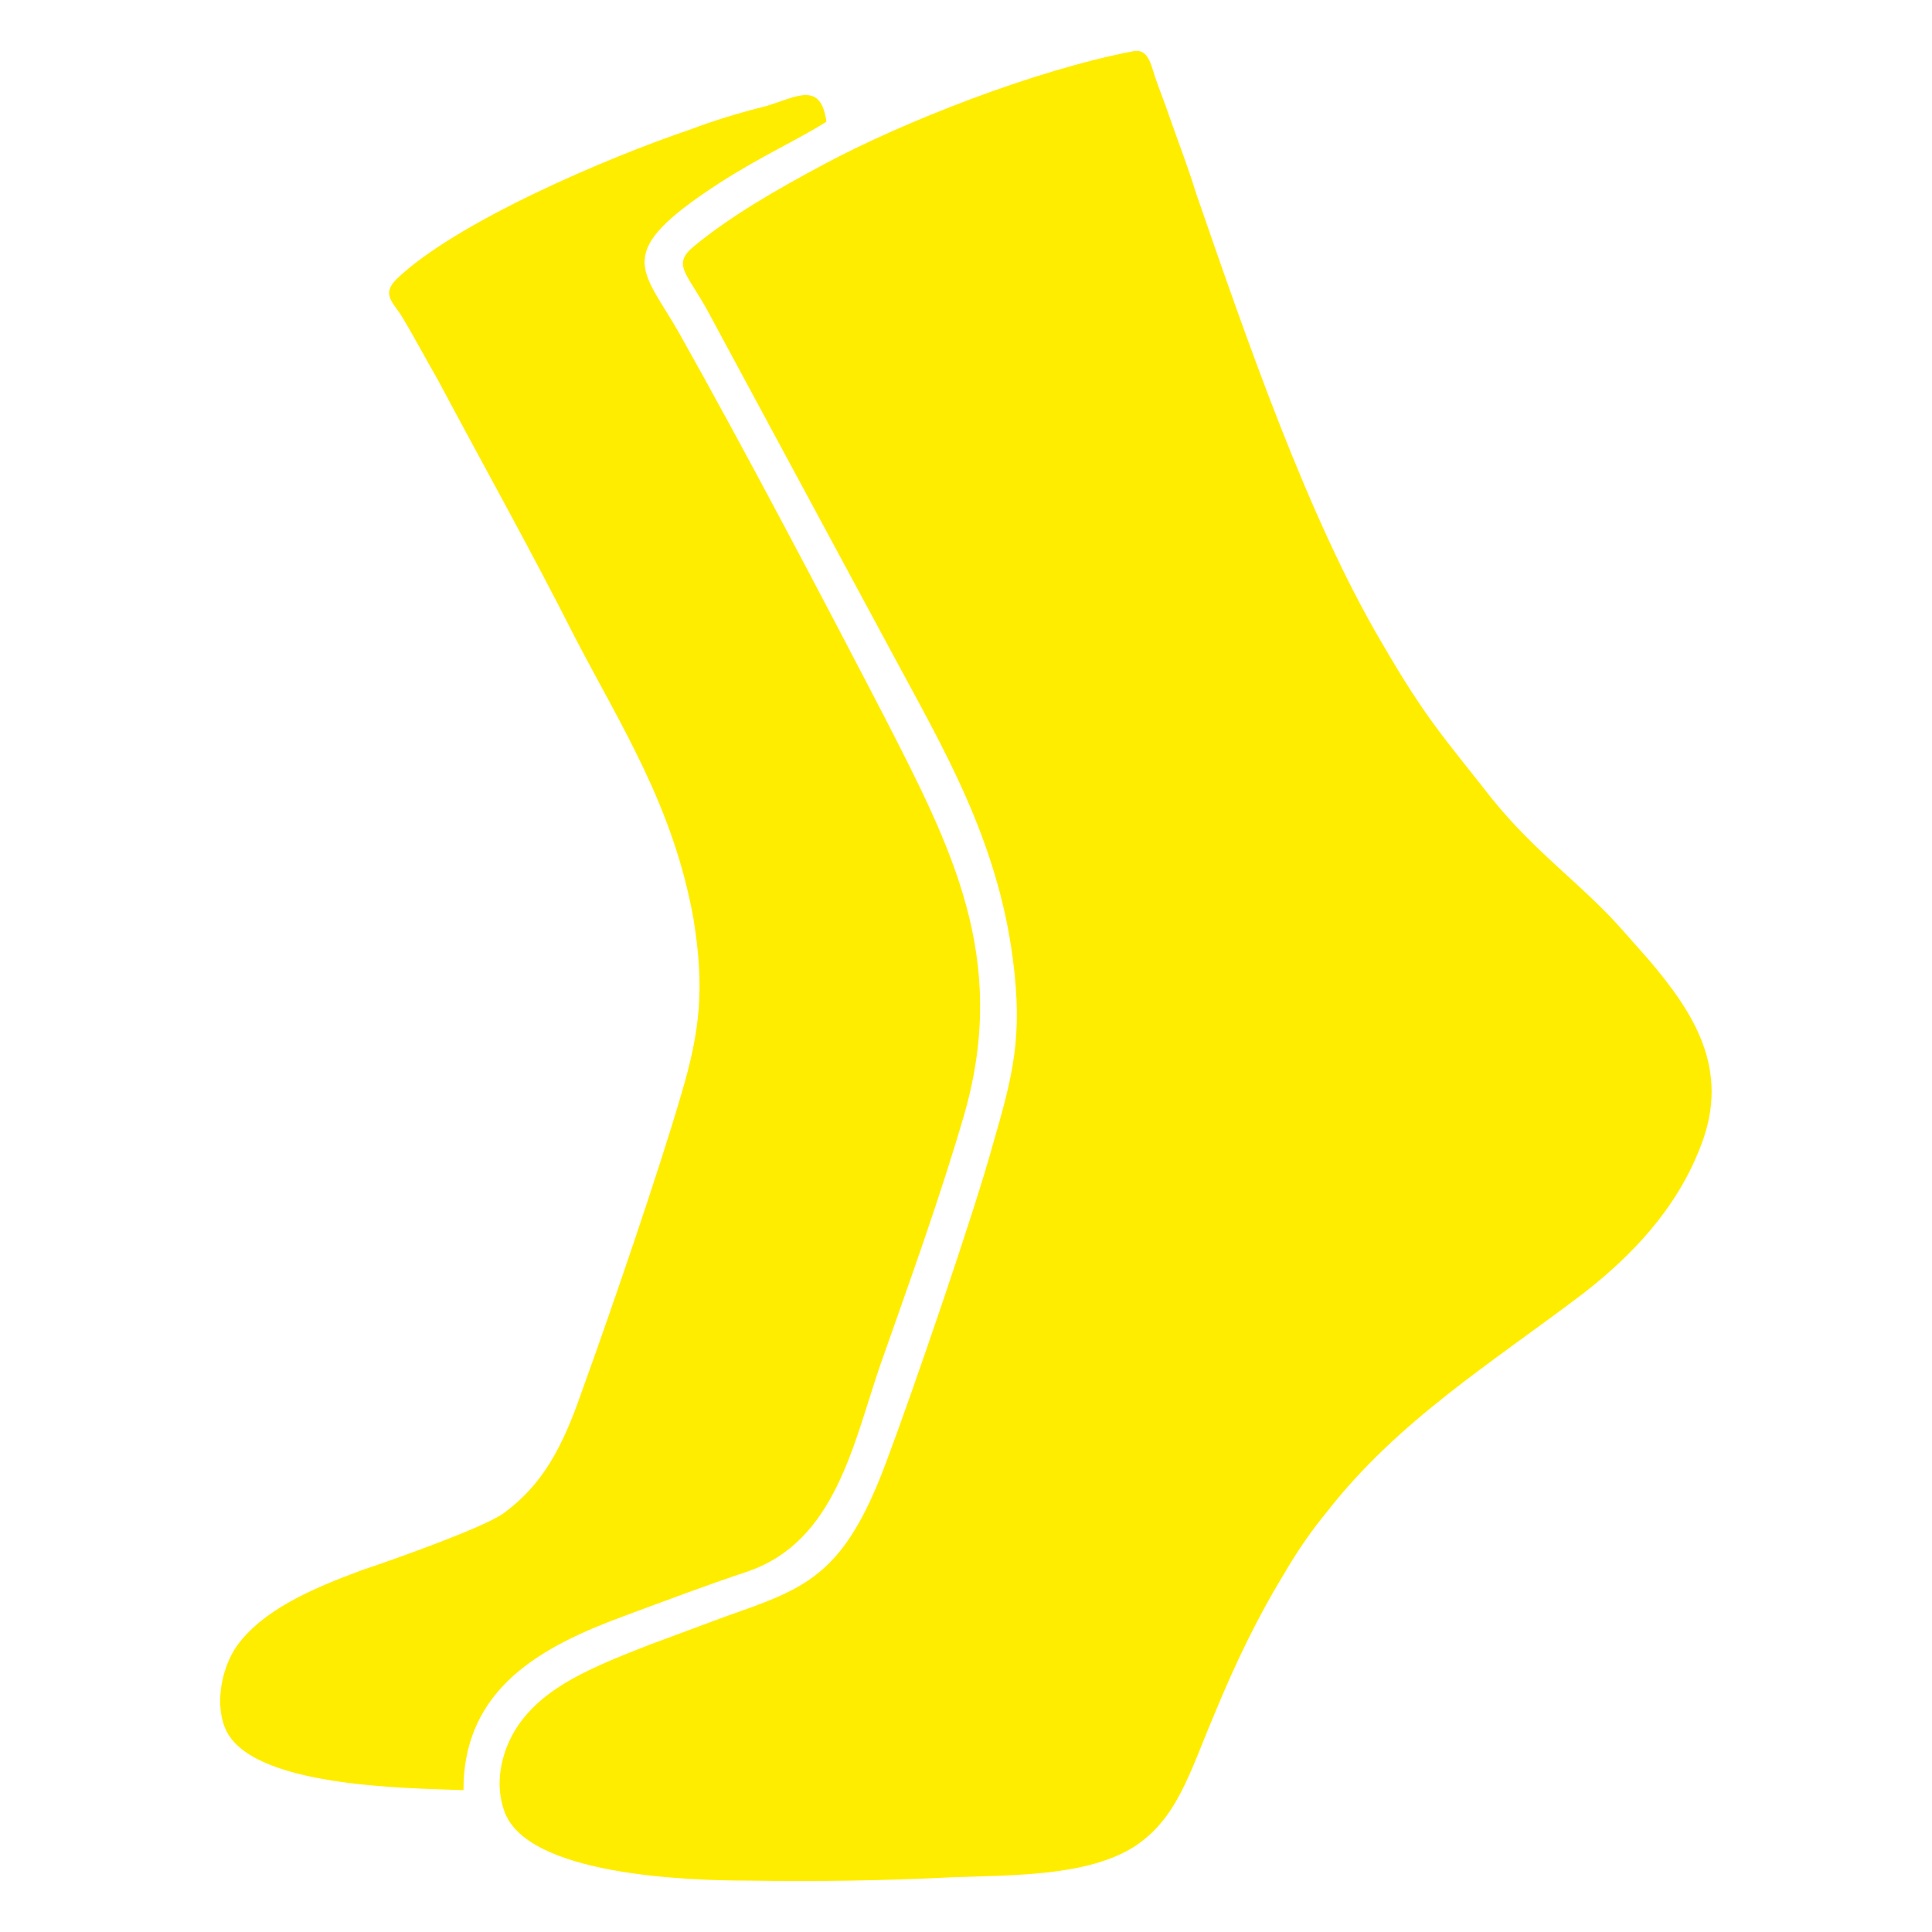
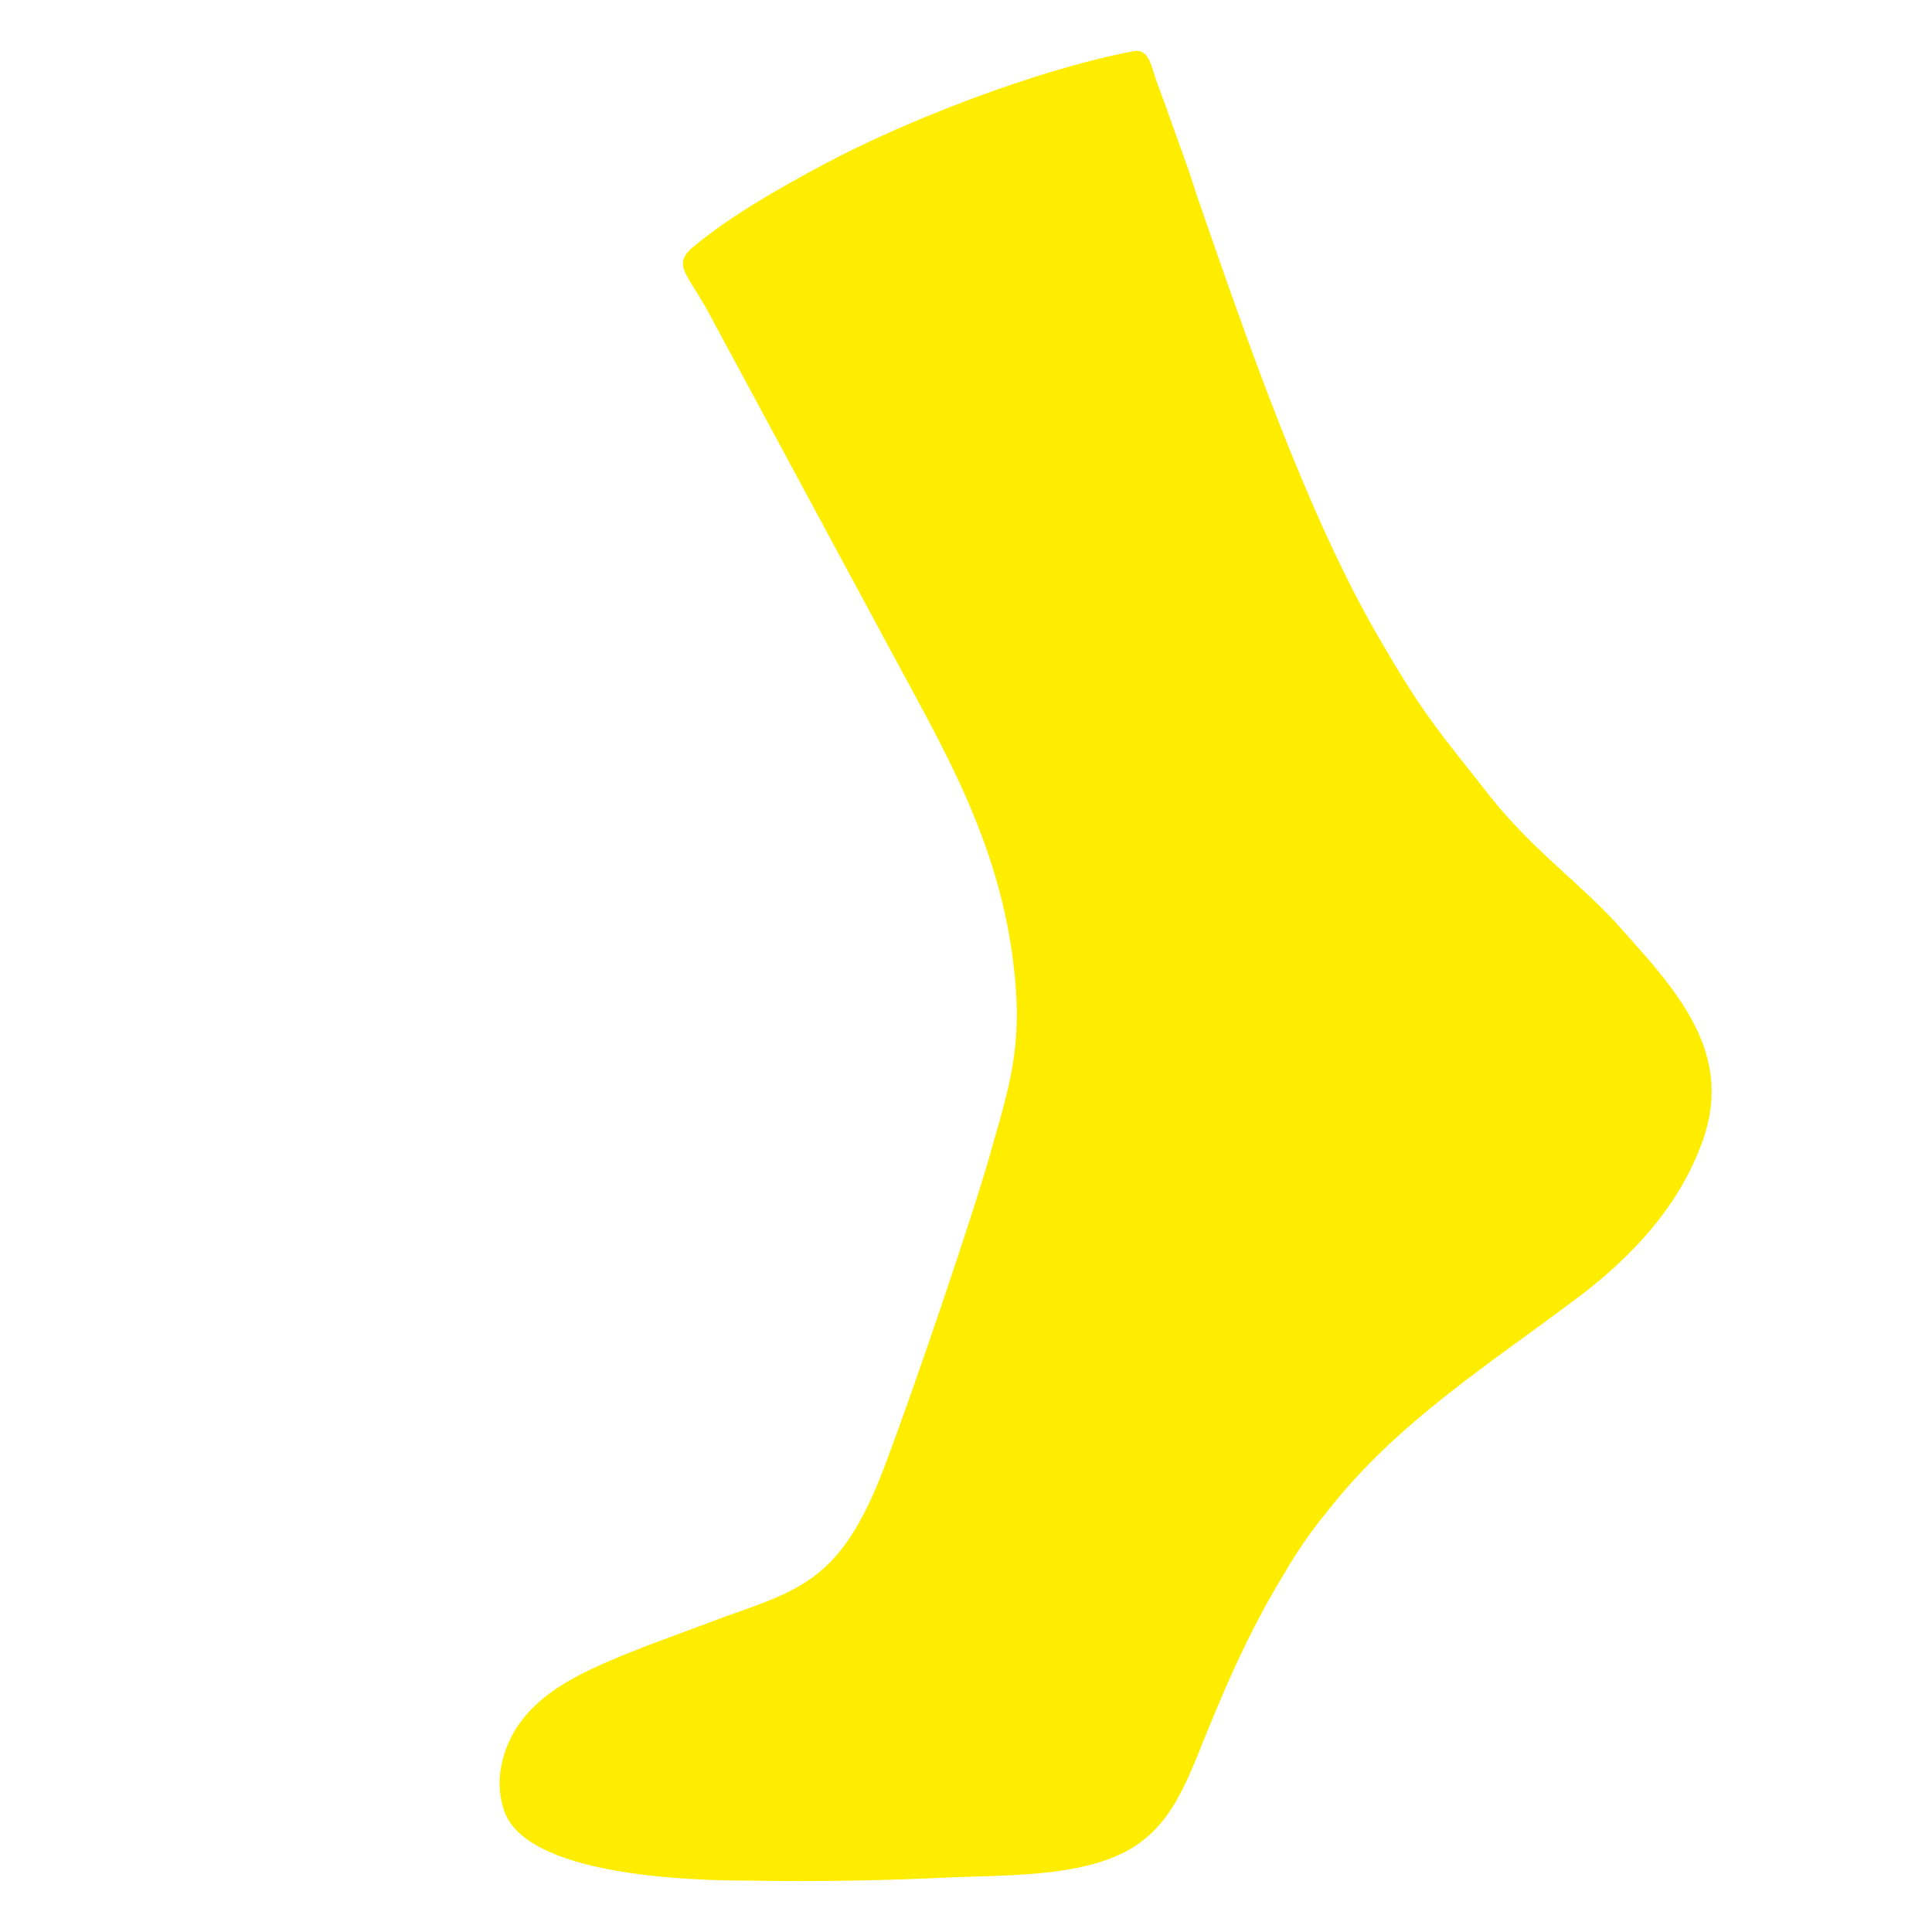
<svg xmlns="http://www.w3.org/2000/svg" xml:space="preserve" width="6.085cm" height="6.085cm" version="1.1" style="shape-rendering:geometricPrecision; text-rendering:geometricPrecision; image-rendering:optimizeQuality; fill-rule:evenodd; clip-rule:evenodd" viewBox="0 0 1730 1730">
  <defs>
    <style type="text/css"> .fil1 {fill:none} .fil0 {fill:#FFED00} </style>
  </defs>
  <g id="Layer_x0020_1">
    <g id="_2625170828848">
      <path class="fil0" d="M1014 46c-88,17 -205,63 -276,101 -43,23 -83,46 -116,73 -21,17 -7,24 12,59l166 308c44,82 93,164 107,272 9,70 0,104 -18,166 -16,59 -72,222 -95,283 -38,103 -72,114 -143,139 -24,9 -46,17 -70,26 -51,20 -93,37 -117,72 -13,19 -22,48 -13,75 18,60 168,64 220,64 60,1 122,0 182,-3 56,-2 120,-1 162,-27 39,-25 50,-66 72,-118 19,-46 38,-86 63,-127 11,-19 24,-38 38,-55 64,-82 147,-133 230,-196 41,-32 83,-74 105,-132 27,-69 -7,-120 -47,-167l-23 -26c-36,-41 -78,-69 -118,-119 -43,-55 -58,-70 -98,-139 -66,-112 -121,-272 -166,-402 -7,-23 -16,-46 -24,-69 -4,-12 -9,-24 -13,-36 -4,-13 -7,-25 -20,-22z" />
-       <path class="fil0" d="M415 1603c0,-92 71,-129 144,-156 38,-14 72,-27 111,-40 78,-27 94,-114 118,-184 26,-74 54,-151 76,-227 39,-139 -12,-237 -72,-354 -54,-104 -126,-241 -184,-344 -33,-58 -61,-71 36,-134 39,-25 69,-38 96,-55 -5,-37 -27,-22 -54,-14 -24,6 -47,13 -68,21 -74,25 -210,83 -263,134 -13,13 -4,20 4,32 11,18 22,39 33,58 41,77 83,152 123,231 41,79 88,151 106,252 10,62 6,100 -11,157 -20,69 -64,197 -89,266 -18,52 -36,84 -70,109 -18,13 -100,42 -127,51 -46,17 -89,36 -112,68 -12,17 -20,48 -11,72 20,55 165,55 214,57z" />
    </g>
    <rect class="fil1" width="1730" height="1730" />
  </g>
</svg>